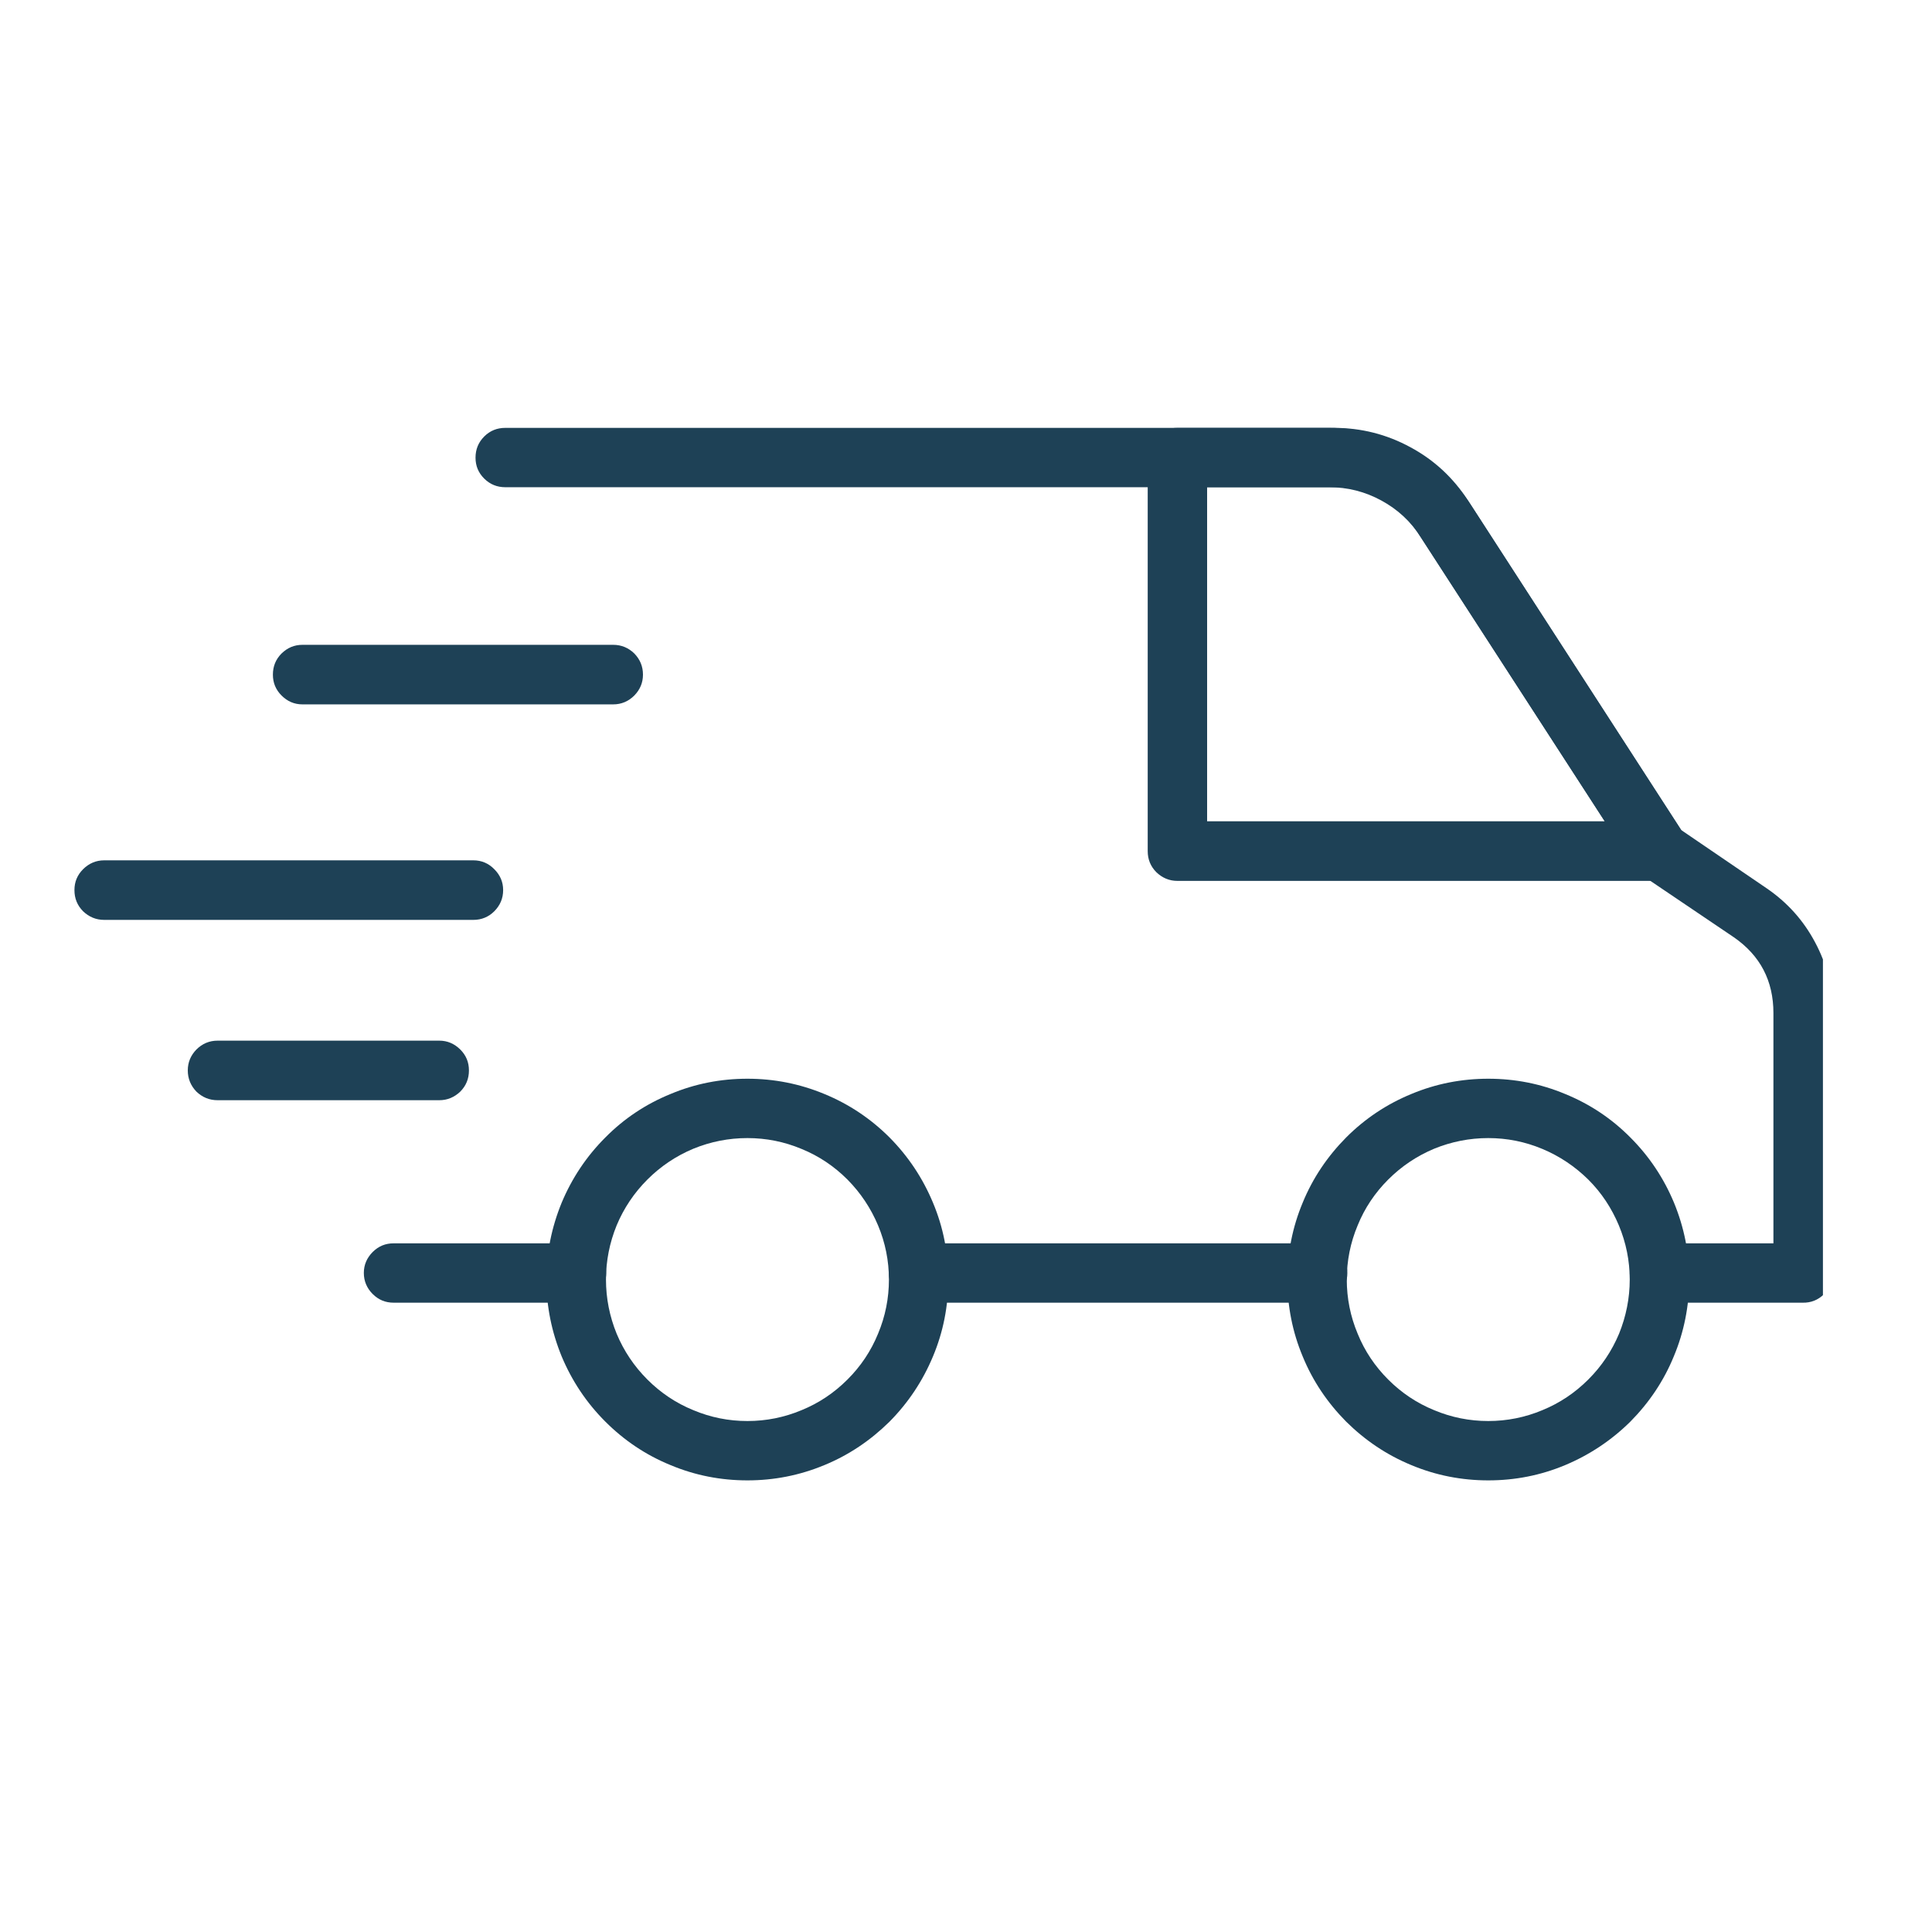
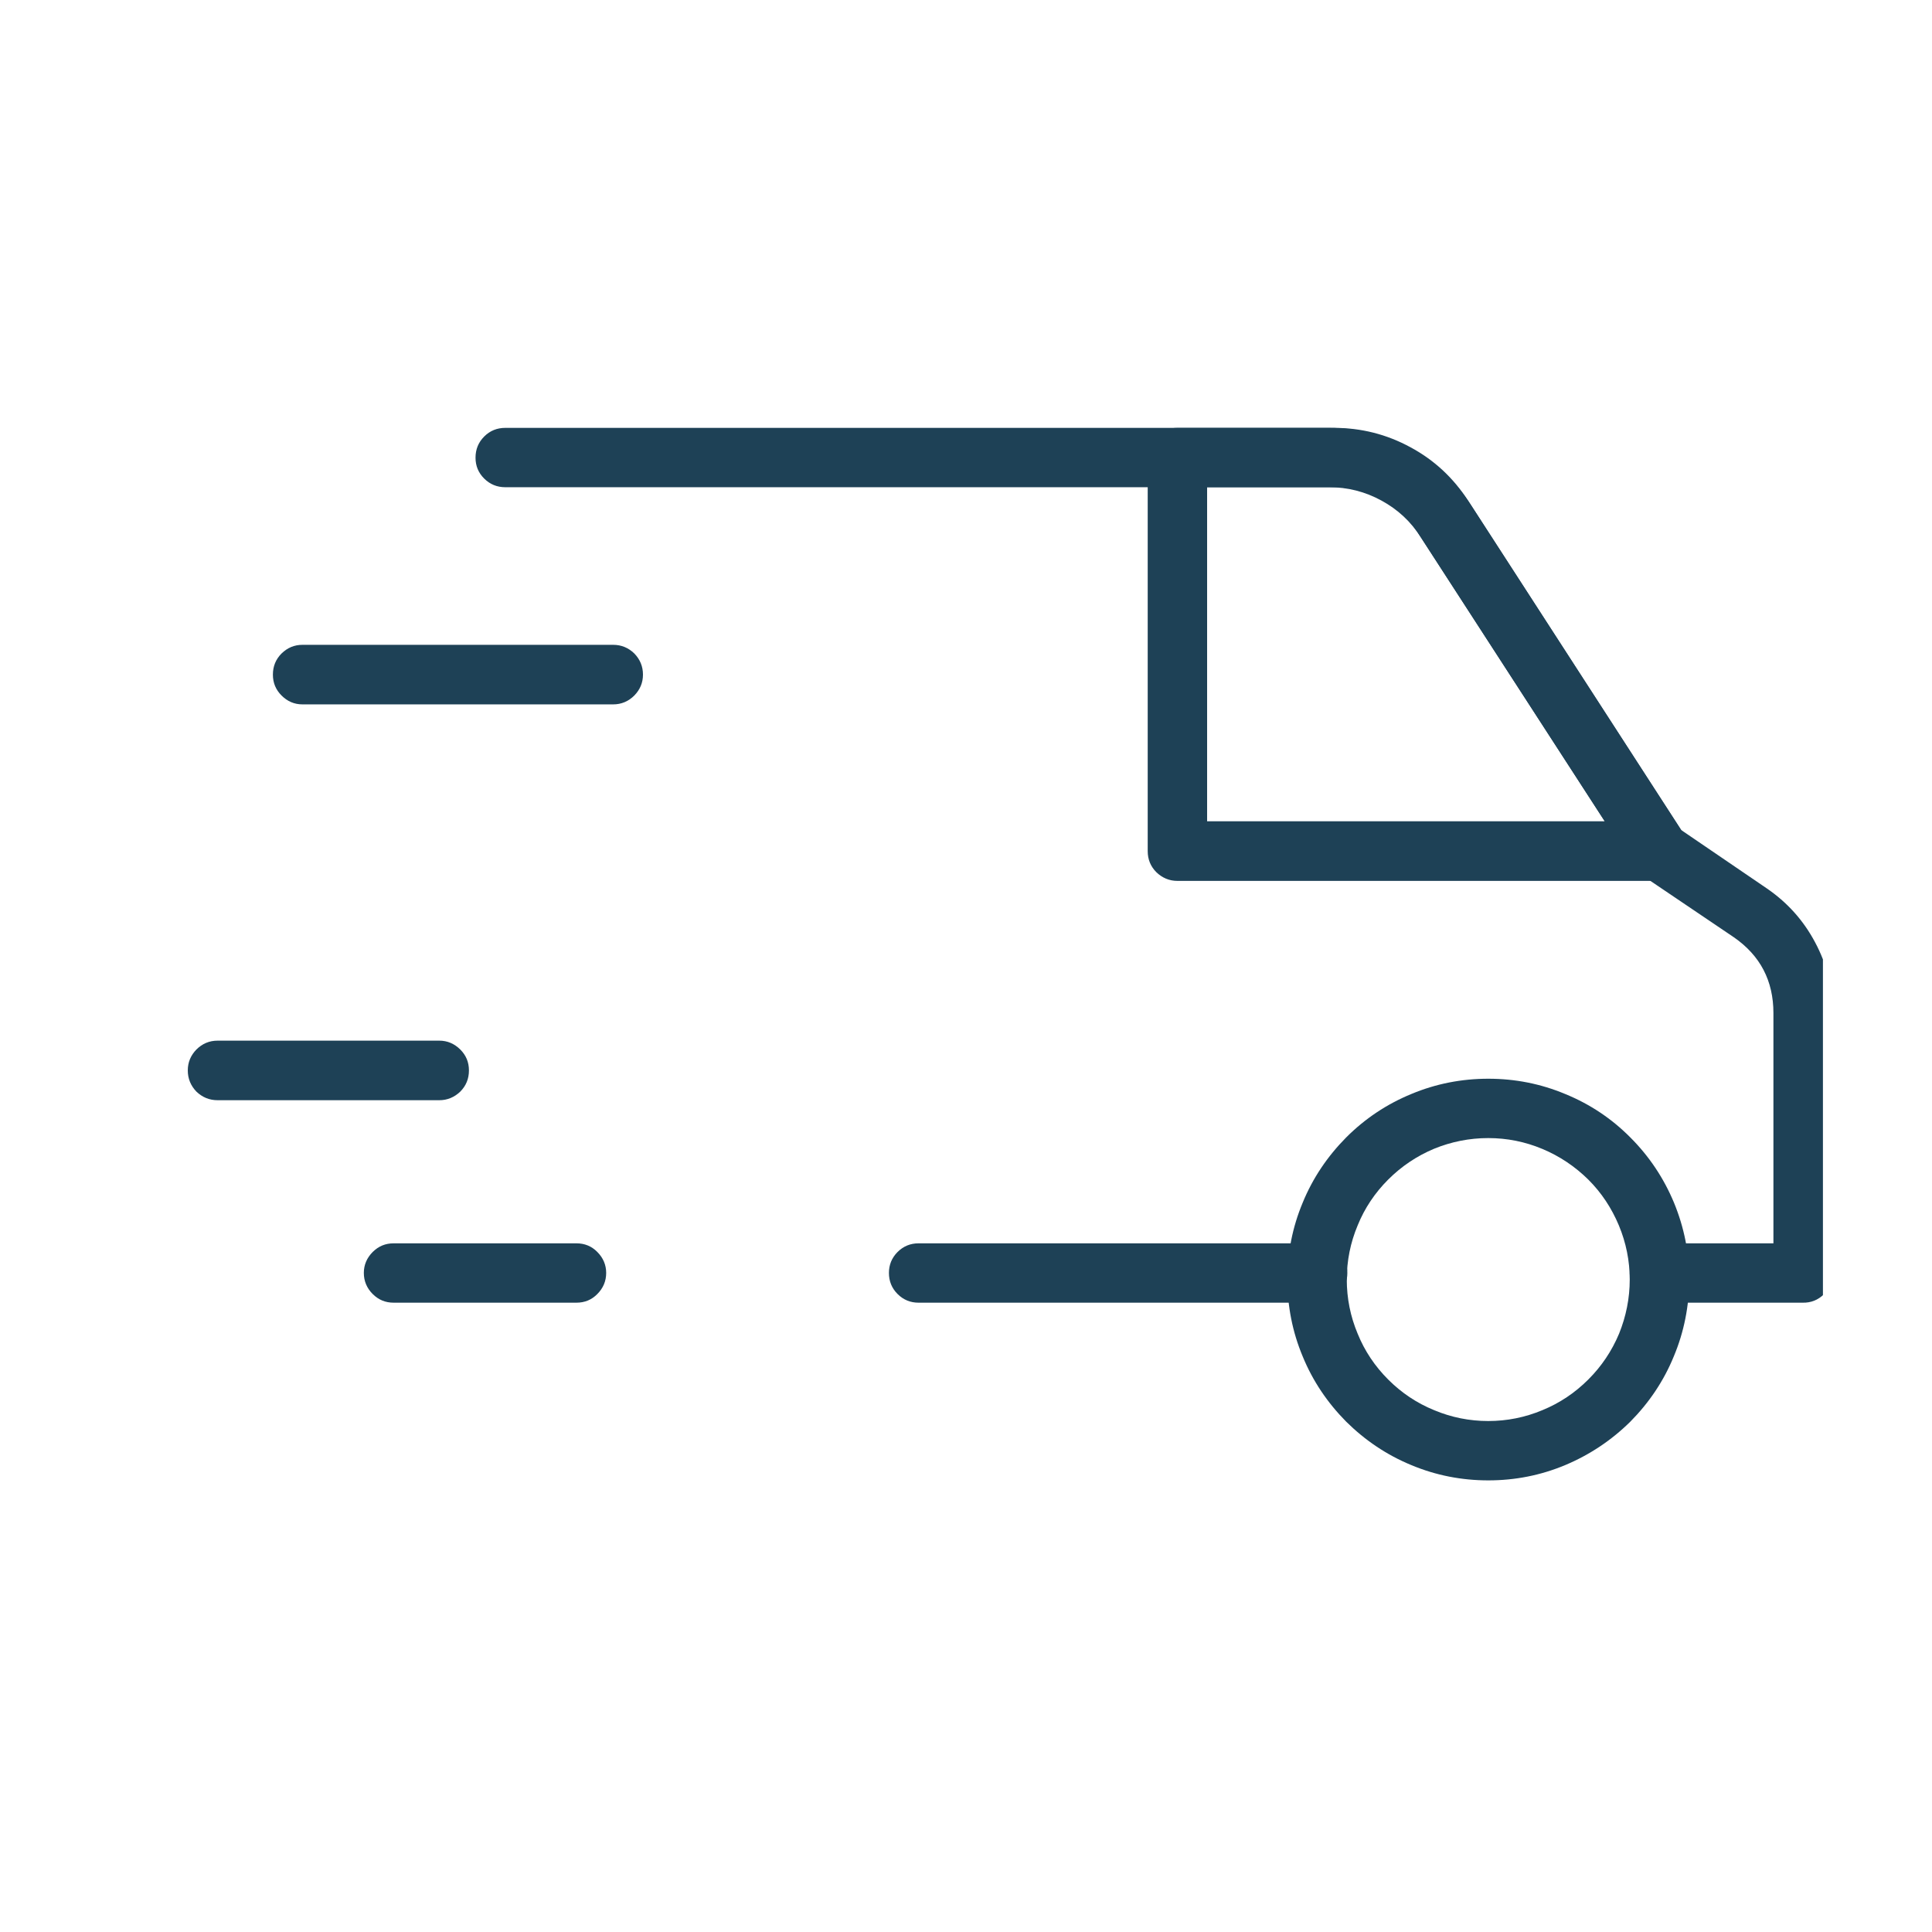
<svg xmlns="http://www.w3.org/2000/svg" width="50" viewBox="0 0 37.5 37.5" height="50" preserveAspectRatio="xMidYMid meet">
  <defs>
    <clipPath id="184bbd7176">
      <path d="M 9 8.289 L 35.383 8.289 L 35.383 26 L 9 26 Z M 9 8.289 " clip-rule="nonzero" />
    </clipPath>
    <clipPath id="fa57db53bc">
      <path d="M 22 8.289 L 33 8.289 L 33 18 L 22 18 Z M 22 8.289 " clip-rule="nonzero" />
    </clipPath>
    <clipPath id="ae300134d2">
      <path d="M 1.336 16 L 10 16 L 10 18 L 1.336 18 Z M 1.336 16 " clip-rule="nonzero" />
    </clipPath>
  </defs>
  <path fill="#1e4156" d="M 11.188 25.285 L 7.641 25.285 C 7.48 25.285 7.348 25.23 7.234 25.117 C 7.121 25.004 7.062 24.867 7.062 24.707 C 7.062 24.551 7.121 24.414 7.234 24.301 C 7.348 24.188 7.48 24.133 7.641 24.133 L 11.188 24.133 C 11.348 24.133 11.484 24.188 11.594 24.301 C 11.707 24.414 11.766 24.551 11.766 24.707 C 11.766 24.867 11.707 25.004 11.594 25.117 C 11.484 25.23 11.348 25.285 11.188 25.285 Z M 11.188 25.285 " fill-opacity="1" fill-rule="nonzero" />
  <path fill="#1e4156" d="M 25.574 25.285 L 17.828 25.285 C 17.672 25.285 17.535 25.23 17.422 25.117 C 17.309 25.004 17.254 24.867 17.254 24.707 C 17.254 24.551 17.309 24.414 17.422 24.301 C 17.535 24.188 17.672 24.133 17.828 24.133 L 25.574 24.133 C 25.734 24.133 25.871 24.188 25.984 24.301 C 26.098 24.414 26.152 24.551 26.152 24.707 C 26.152 24.867 26.098 25.004 25.984 25.117 C 25.871 25.23 25.734 25.285 25.574 25.285 Z M 25.574 25.285 " fill-opacity="1" fill-rule="nonzero" />
  <g clip-path="url(#184bbd7176)">
    <path fill="#1e4156" d="M 34.988 25.285 L 32.211 25.285 C 32.051 25.285 31.914 25.23 31.801 25.117 C 31.691 25.004 31.633 24.867 31.633 24.707 C 31.633 24.551 31.691 24.414 31.801 24.301 C 31.914 24.188 32.051 24.133 32.211 24.133 L 34.422 24.133 L 34.422 19.664 C 34.422 19.039 34.168 18.547 33.652 18.191 L 31.883 16.996 C 31.82 16.953 31.77 16.898 31.727 16.836 L 27.527 10.348 C 27.348 10.07 27.113 9.852 26.824 9.691 C 26.535 9.535 26.227 9.457 25.895 9.457 L 9.809 9.457 C 9.648 9.457 9.512 9.402 9.398 9.289 C 9.285 9.176 9.23 9.043 9.23 8.883 C 9.23 8.723 9.285 8.586 9.398 8.473 C 9.512 8.359 9.648 8.305 9.809 8.305 L 25.895 8.305 C 26.422 8.305 26.914 8.43 27.375 8.68 C 27.84 8.93 28.211 9.277 28.496 9.719 L 32.629 16.109 L 34.285 17.238 C 34.688 17.512 35.004 17.863 35.23 18.289 C 35.461 18.719 35.574 19.176 35.574 19.664 L 35.574 24.707 C 35.574 24.871 35.52 25.008 35.402 25.121 C 35.289 25.234 35.148 25.289 34.988 25.285 Z M 34.988 25.285 " fill-opacity="1" fill-rule="nonzero" />
  </g>
-   <path fill="#1e4156" d="M 14.508 28.734 C 13.988 28.734 13.492 28.637 13.016 28.438 C 12.535 28.242 12.113 27.957 11.75 27.594 C 11.383 27.227 11.102 26.805 10.902 26.328 C 10.707 25.852 10.605 25.352 10.605 24.836 C 10.605 24.32 10.707 23.82 10.902 23.344 C 11.102 22.867 11.383 22.445 11.75 22.078 C 12.113 21.711 12.535 21.43 13.016 21.234 C 13.492 21.035 13.988 20.938 14.508 20.938 C 15.023 20.938 15.52 21.035 16 21.234 C 16.477 21.43 16.898 21.711 17.266 22.078 C 17.629 22.445 17.91 22.867 18.109 23.344 C 18.309 23.82 18.406 24.32 18.406 24.836 C 18.406 25.352 18.309 25.852 18.109 26.328 C 17.91 26.805 17.629 27.227 17.266 27.594 C 16.898 27.957 16.477 28.242 16 28.438 C 15.52 28.637 15.023 28.734 14.508 28.734 Z M 14.508 22.09 C 14.141 22.09 13.793 22.16 13.457 22.297 C 13.121 22.438 12.824 22.637 12.566 22.895 C 12.309 23.152 12.109 23.449 11.969 23.785 C 11.832 24.121 11.762 24.473 11.762 24.836 C 11.762 25.199 11.832 25.551 11.969 25.887 C 12.109 26.223 12.309 26.52 12.566 26.777 C 12.824 27.035 13.121 27.234 13.457 27.371 C 13.793 27.512 14.141 27.582 14.508 27.582 C 14.871 27.582 15.223 27.512 15.559 27.371 C 15.895 27.234 16.191 27.035 16.449 26.777 C 16.707 26.52 16.906 26.223 17.043 25.887 C 17.184 25.551 17.254 25.199 17.254 24.836 C 17.254 24.473 17.184 24.121 17.043 23.785 C 16.902 23.449 16.703 23.152 16.449 22.895 C 16.191 22.637 15.895 22.438 15.559 22.301 C 15.223 22.16 14.871 22.09 14.508 22.09 Z M 14.508 22.09 " fill-opacity="1" fill-rule="nonzero" />
  <path fill="#1e4156" d="M 28.887 28.734 C 28.371 28.734 27.871 28.637 27.395 28.438 C 26.918 28.242 26.496 27.957 26.129 27.594 C 25.766 27.227 25.48 26.805 25.285 26.328 C 25.086 25.852 24.988 25.352 24.988 24.836 C 24.988 24.32 25.086 23.82 25.285 23.344 C 25.48 22.867 25.766 22.445 26.129 22.078 C 26.496 21.711 26.918 21.43 27.395 21.234 C 27.871 21.035 28.371 20.938 28.887 20.938 C 29.406 20.938 29.902 21.035 30.379 21.234 C 30.859 21.43 31.281 21.711 31.645 22.078 C 32.012 22.445 32.293 22.867 32.492 23.344 C 32.688 23.82 32.789 24.32 32.789 24.836 C 32.785 25.352 32.688 25.852 32.488 26.328 C 32.293 26.805 32.008 27.227 31.645 27.594 C 31.277 27.957 30.855 28.238 30.379 28.438 C 29.902 28.637 29.406 28.734 28.887 28.734 Z M 28.887 22.09 C 28.523 22.09 28.172 22.16 27.836 22.297 C 27.5 22.438 27.203 22.637 26.945 22.895 C 26.688 23.152 26.488 23.449 26.352 23.785 C 26.211 24.121 26.141 24.473 26.141 24.836 C 26.141 25.199 26.211 25.551 26.352 25.887 C 26.488 26.223 26.688 26.52 26.945 26.777 C 27.203 27.035 27.5 27.234 27.836 27.371 C 28.172 27.512 28.523 27.582 28.887 27.582 C 29.25 27.582 29.602 27.512 29.938 27.371 C 30.273 27.234 30.57 27.035 30.828 26.777 C 31.086 26.52 31.285 26.223 31.426 25.887 C 31.562 25.551 31.633 25.199 31.633 24.836 C 31.633 24.473 31.562 24.121 31.422 23.785 C 31.281 23.449 31.086 23.152 30.828 22.895 C 30.57 22.641 30.273 22.441 29.938 22.301 C 29.602 22.16 29.25 22.09 28.887 22.09 Z M 28.887 22.09 " fill-opacity="1" fill-rule="nonzero" />
  <g clip-path="url(#fa57db53bc)">
    <path fill="#1e4156" d="M 32.211 17.098 L 22.852 17.098 C 22.695 17.098 22.559 17.039 22.445 16.93 C 22.332 16.816 22.277 16.68 22.277 16.52 L 22.277 8.883 C 22.277 8.723 22.332 8.586 22.445 8.473 C 22.559 8.359 22.695 8.305 22.852 8.305 L 25.801 8.305 C 26.355 8.305 26.875 8.438 27.367 8.703 C 27.855 8.969 28.25 9.332 28.551 9.801 L 32.695 16.207 C 32.82 16.398 32.828 16.598 32.719 16.797 C 32.609 17 32.441 17.098 32.211 17.098 Z M 23.43 15.941 L 31.148 15.941 L 27.578 10.43 C 27.387 10.125 27.129 9.887 26.812 9.715 C 26.496 9.543 26.16 9.457 25.801 9.457 L 23.43 9.457 Z M 23.43 15.941 " fill-opacity="1" fill-rule="nonzero" />
  </g>
  <path fill="#1e4156" d="M 11.902 13.672 L 5.871 13.672 C 5.711 13.672 5.578 13.613 5.465 13.5 C 5.352 13.387 5.297 13.254 5.297 13.094 C 5.297 12.934 5.352 12.797 5.465 12.684 C 5.578 12.574 5.711 12.516 5.871 12.516 L 11.902 12.516 C 12.062 12.516 12.199 12.574 12.312 12.684 C 12.422 12.797 12.48 12.934 12.48 13.094 C 12.48 13.254 12.422 13.387 12.312 13.5 C 12.199 13.613 12.062 13.672 11.902 13.672 Z M 11.902 13.672 " fill-opacity="1" fill-rule="nonzero" />
  <g clip-path="url(#ae300134d2)">
-     <path fill="#1e4156" d="M 9.188 17.855 L 2.023 17.855 C 1.863 17.855 1.727 17.797 1.613 17.688 C 1.5 17.574 1.445 17.438 1.445 17.277 C 1.445 17.117 1.5 16.984 1.613 16.871 C 1.727 16.758 1.863 16.699 2.023 16.699 L 9.188 16.699 C 9.348 16.699 9.484 16.758 9.594 16.871 C 9.707 16.984 9.766 17.117 9.766 17.277 C 9.766 17.438 9.707 17.574 9.594 17.688 C 9.484 17.797 9.348 17.855 9.188 17.855 Z M 9.188 17.855 " fill-opacity="1" fill-rule="nonzero" />
-   </g>
+     </g>
  <path fill="#1e4156" d="M 8.527 21.355 L 4.223 21.355 C 4.062 21.355 3.926 21.297 3.812 21.188 C 3.703 21.074 3.645 20.938 3.645 20.777 C 3.645 20.617 3.703 20.484 3.812 20.371 C 3.926 20.258 4.062 20.199 4.223 20.199 L 8.527 20.199 C 8.684 20.199 8.82 20.258 8.934 20.371 C 9.047 20.484 9.102 20.617 9.102 20.777 C 9.102 20.938 9.047 21.074 8.934 21.188 C 8.82 21.297 8.684 21.355 8.527 21.355 Z M 8.527 21.355 " fill-opacity="1" fill-rule="nonzero" />
</svg>